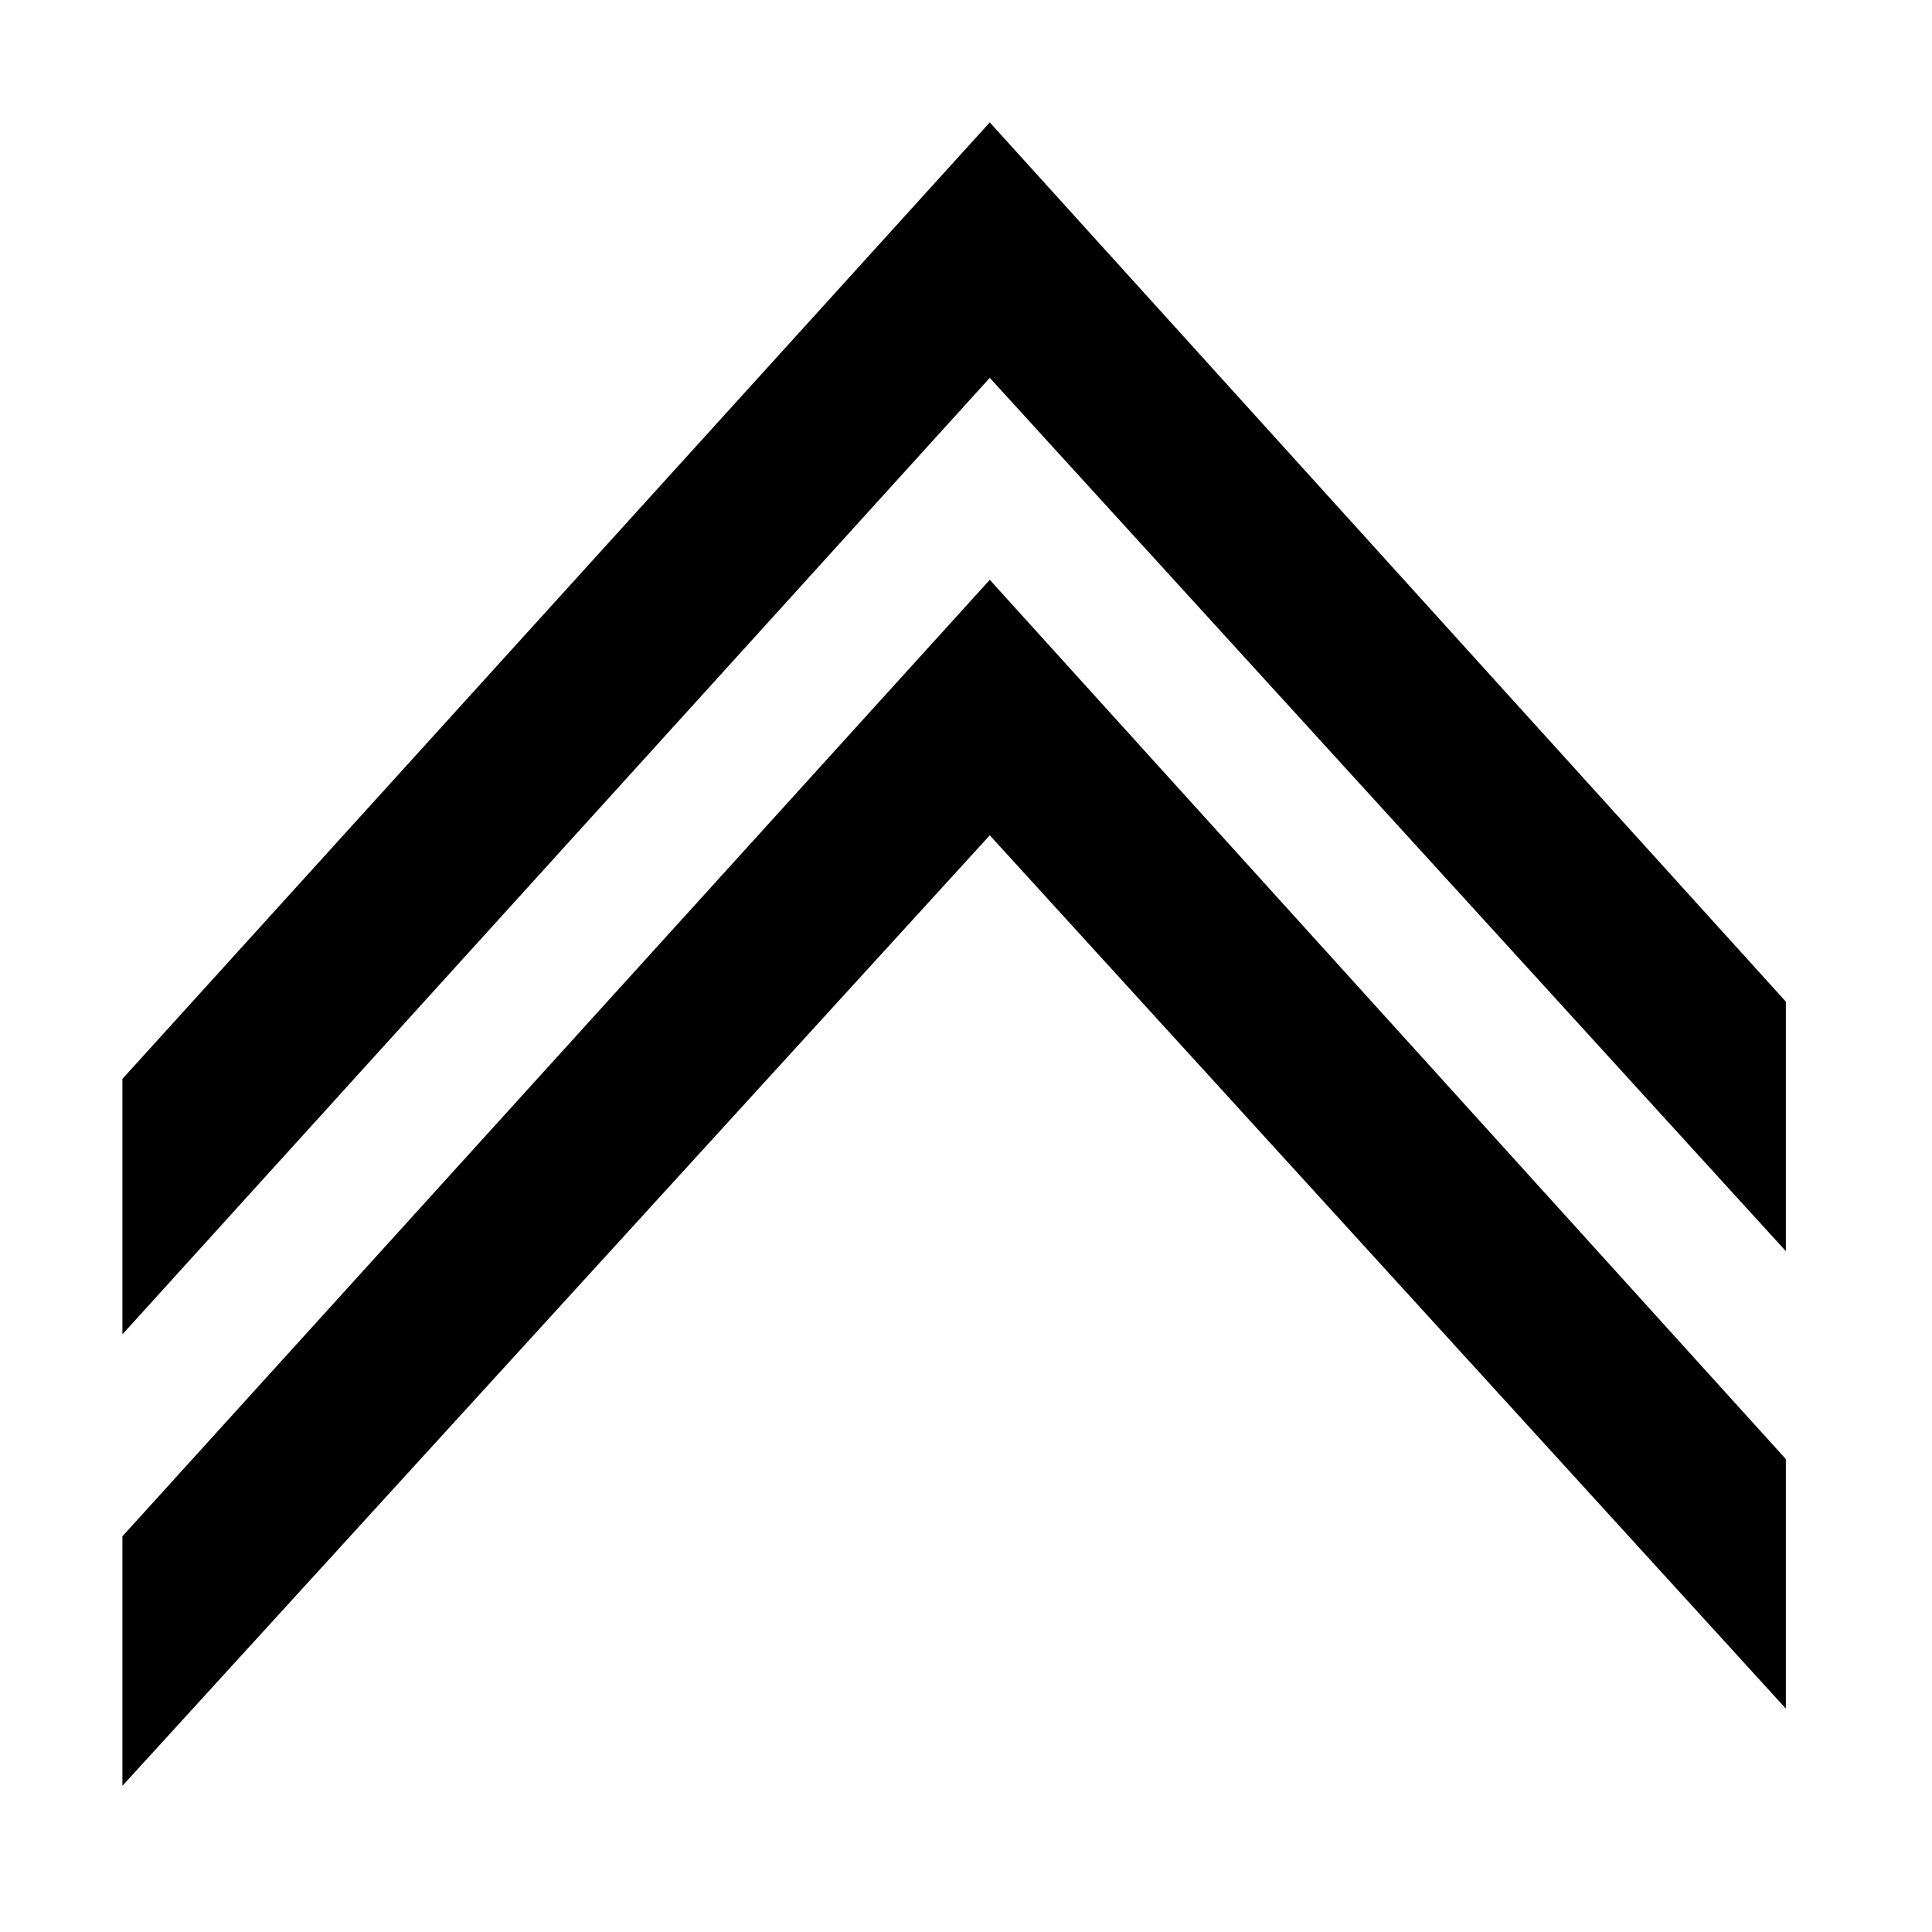
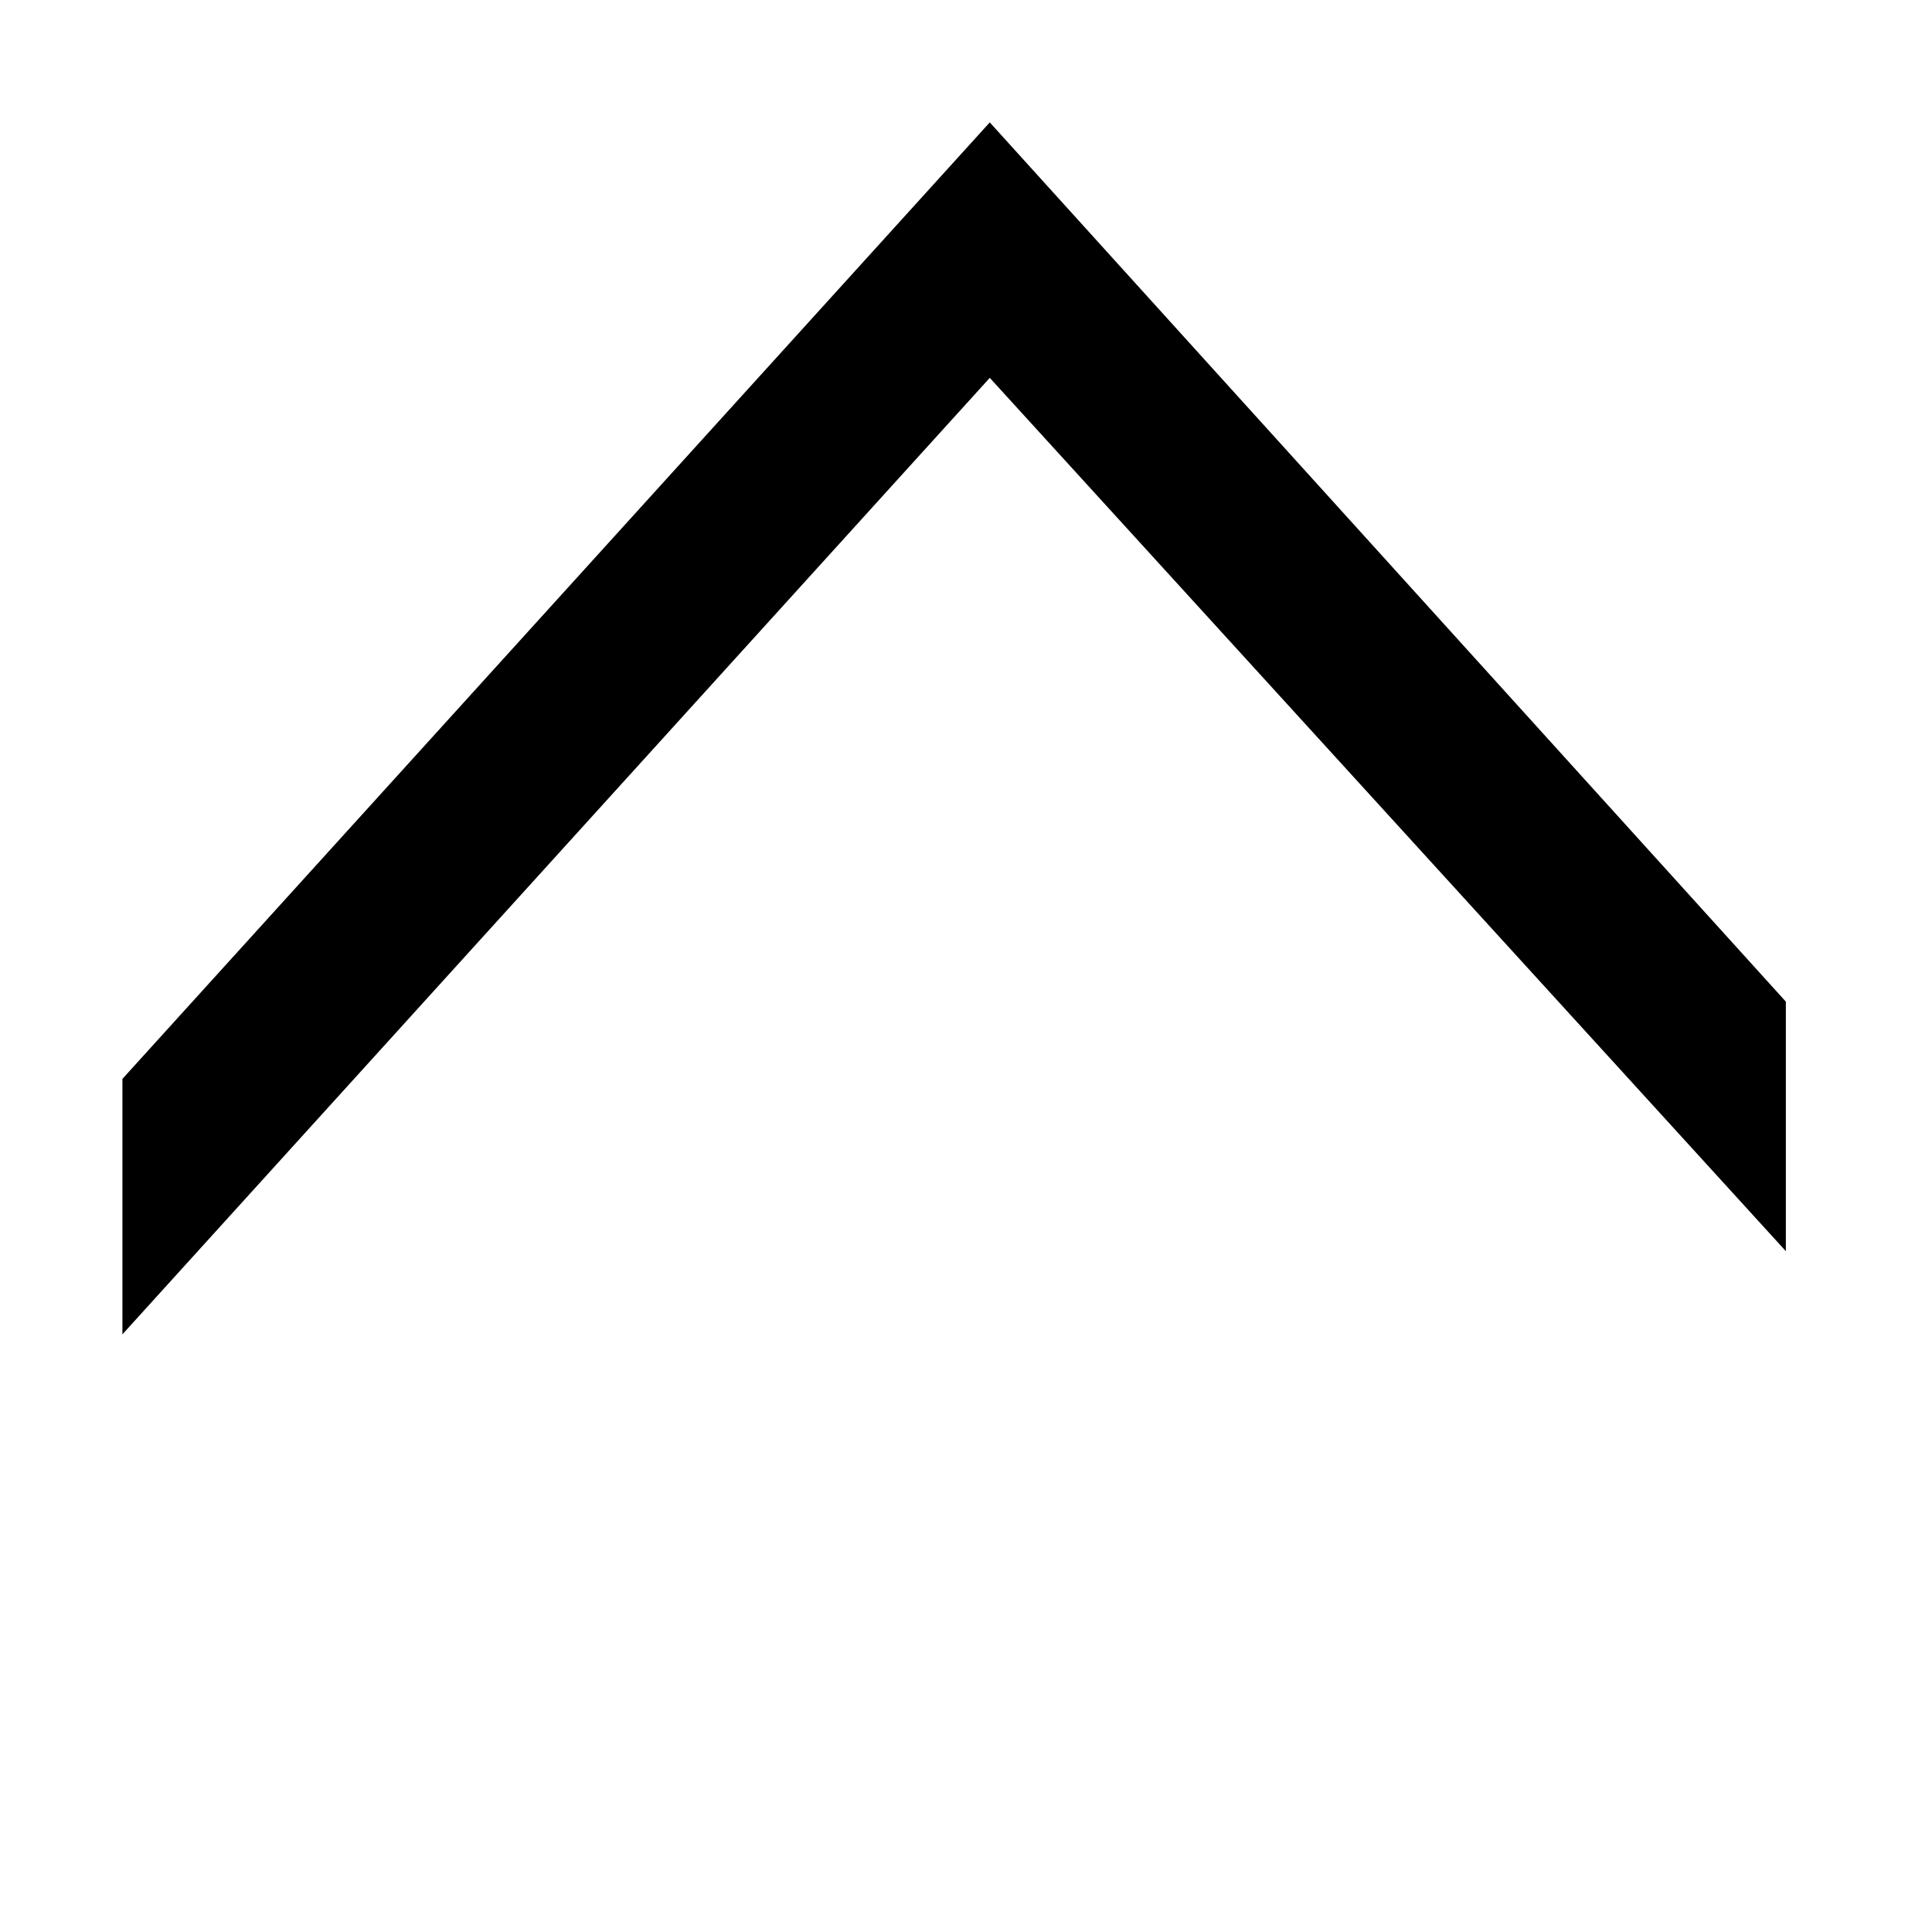
<svg xmlns="http://www.w3.org/2000/svg" fill="#000000" width="800px" height="800px" version="1.1" viewBox="144 144 512 512">
  <g>
    <path d="m617.27 409.45v66.125l-210.97-231.44-229.86 253.48v-67.699l229.86-253.48z" />
-     <path d="m617.27 530.68v66.125l-210.97-231.44-229.86 251.9v-66.125l229.86-253.48z" />
  </g>
</svg>